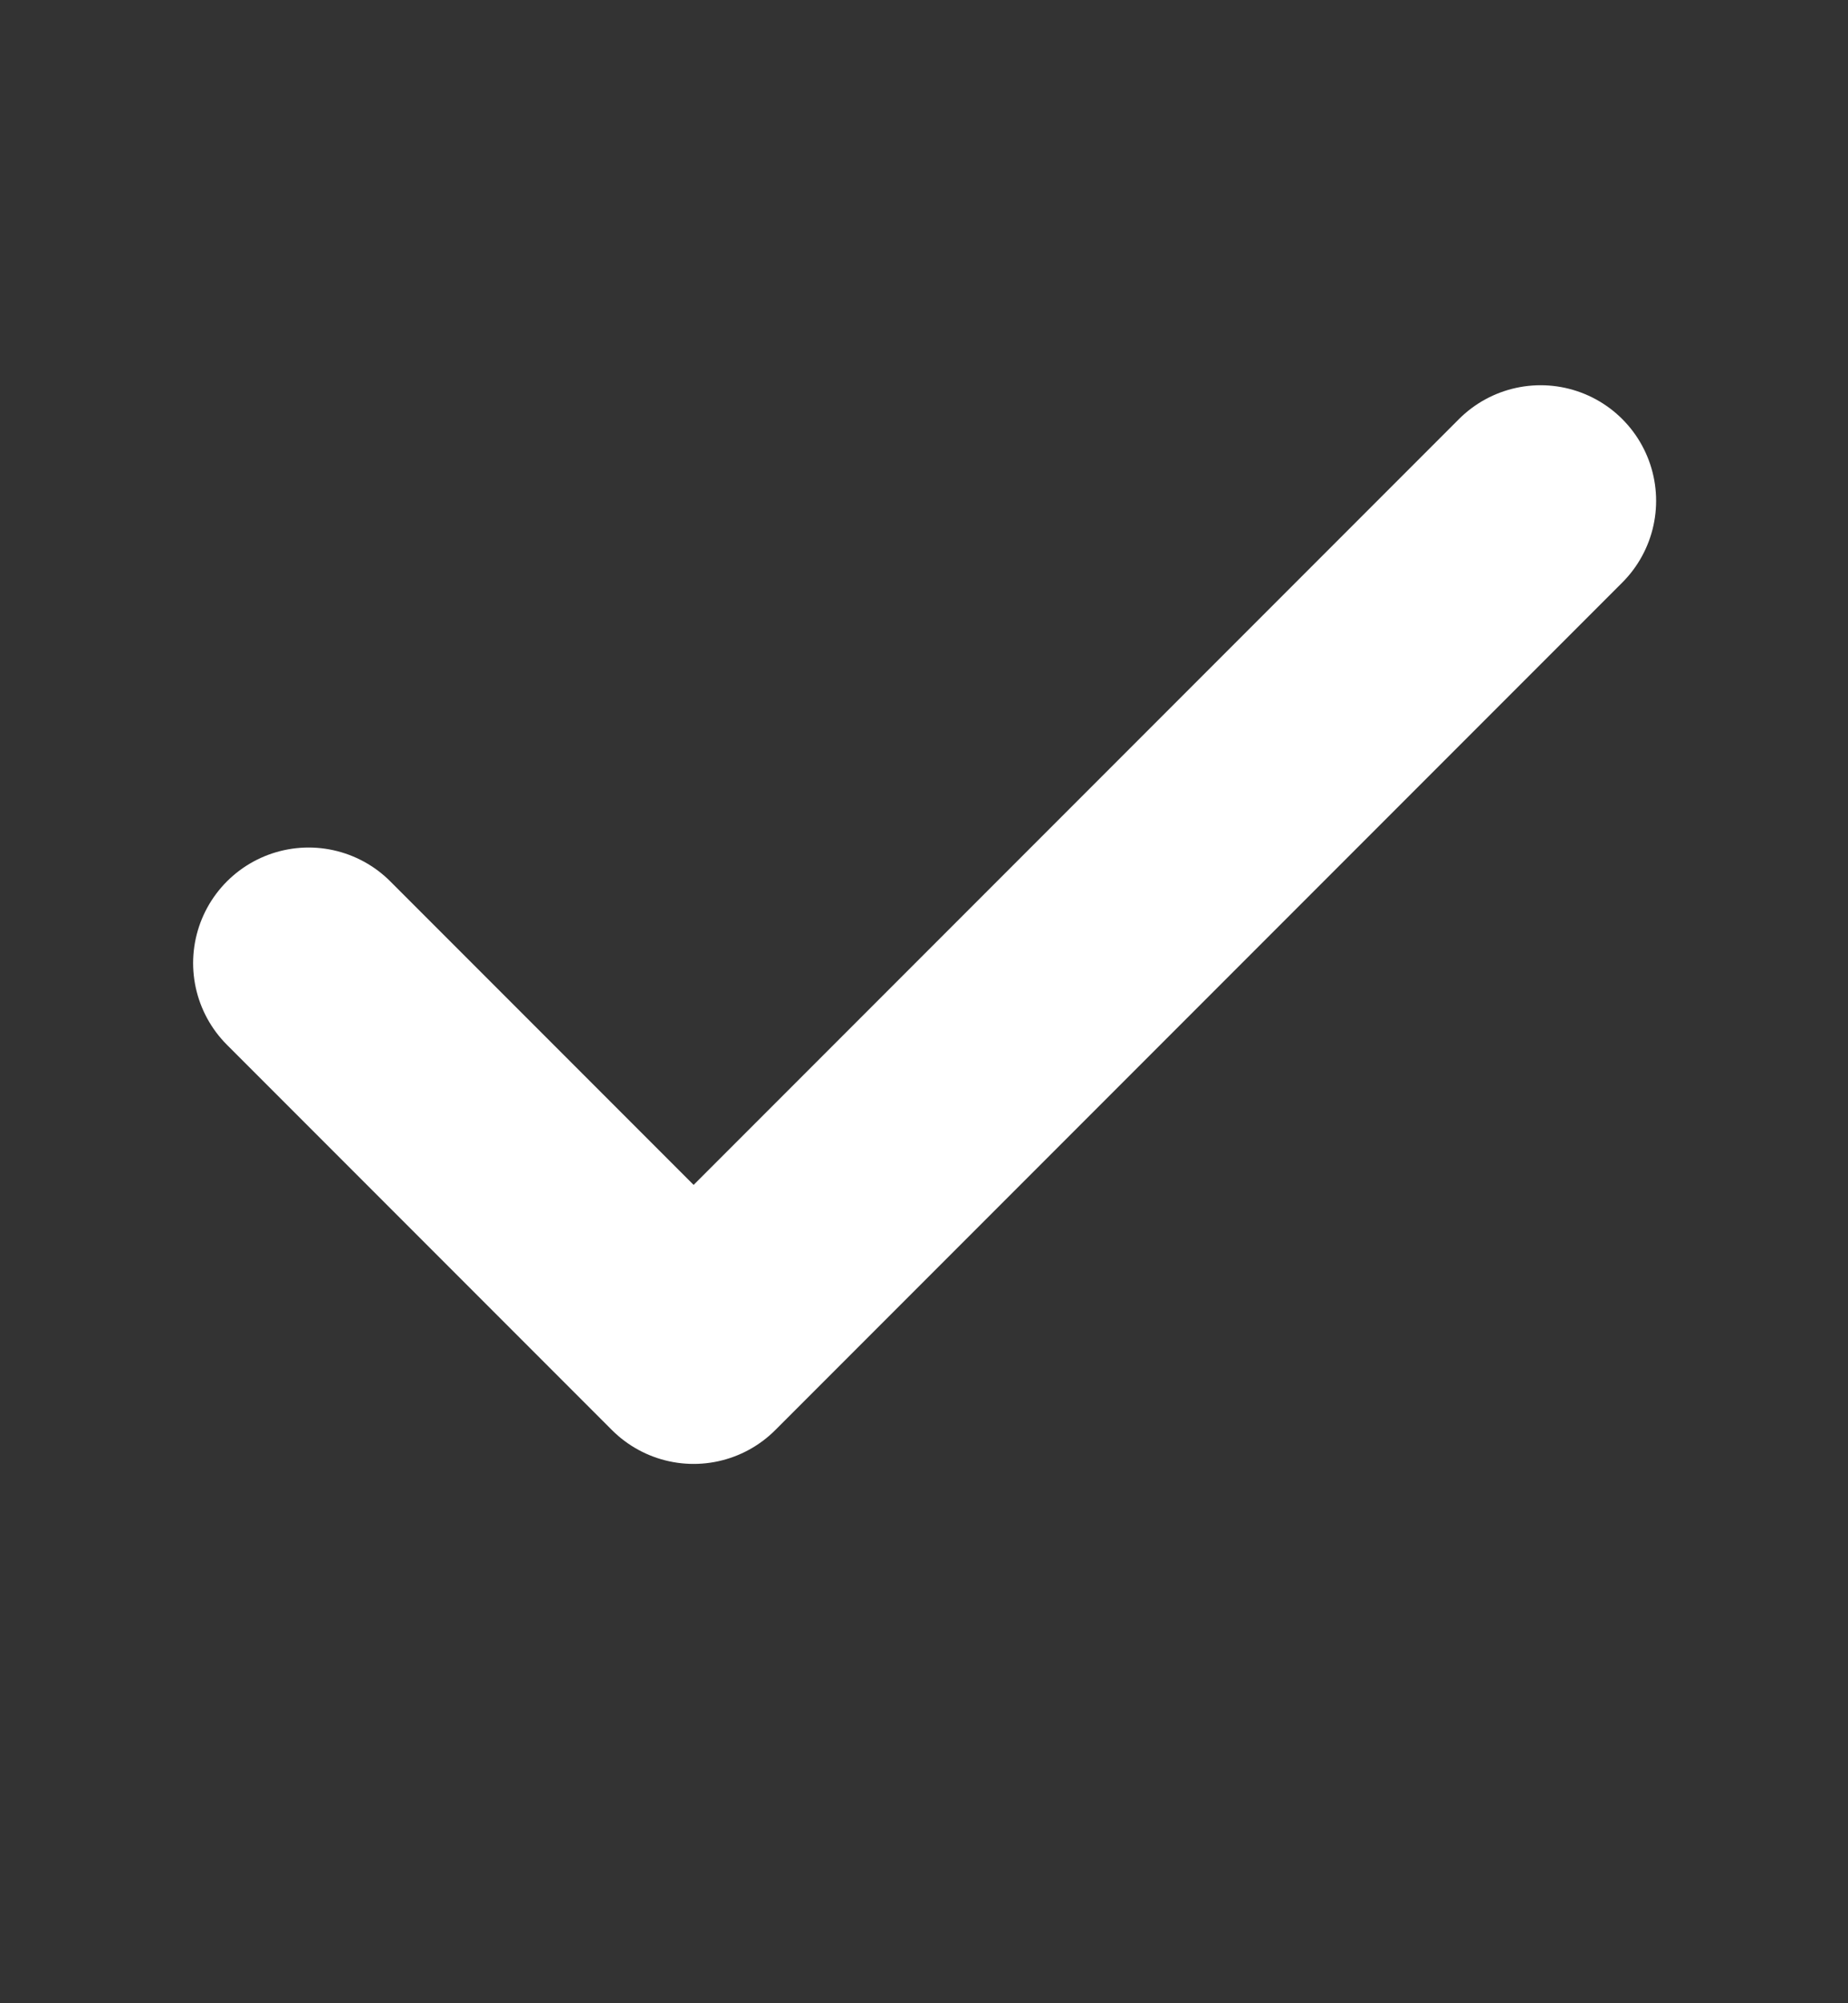
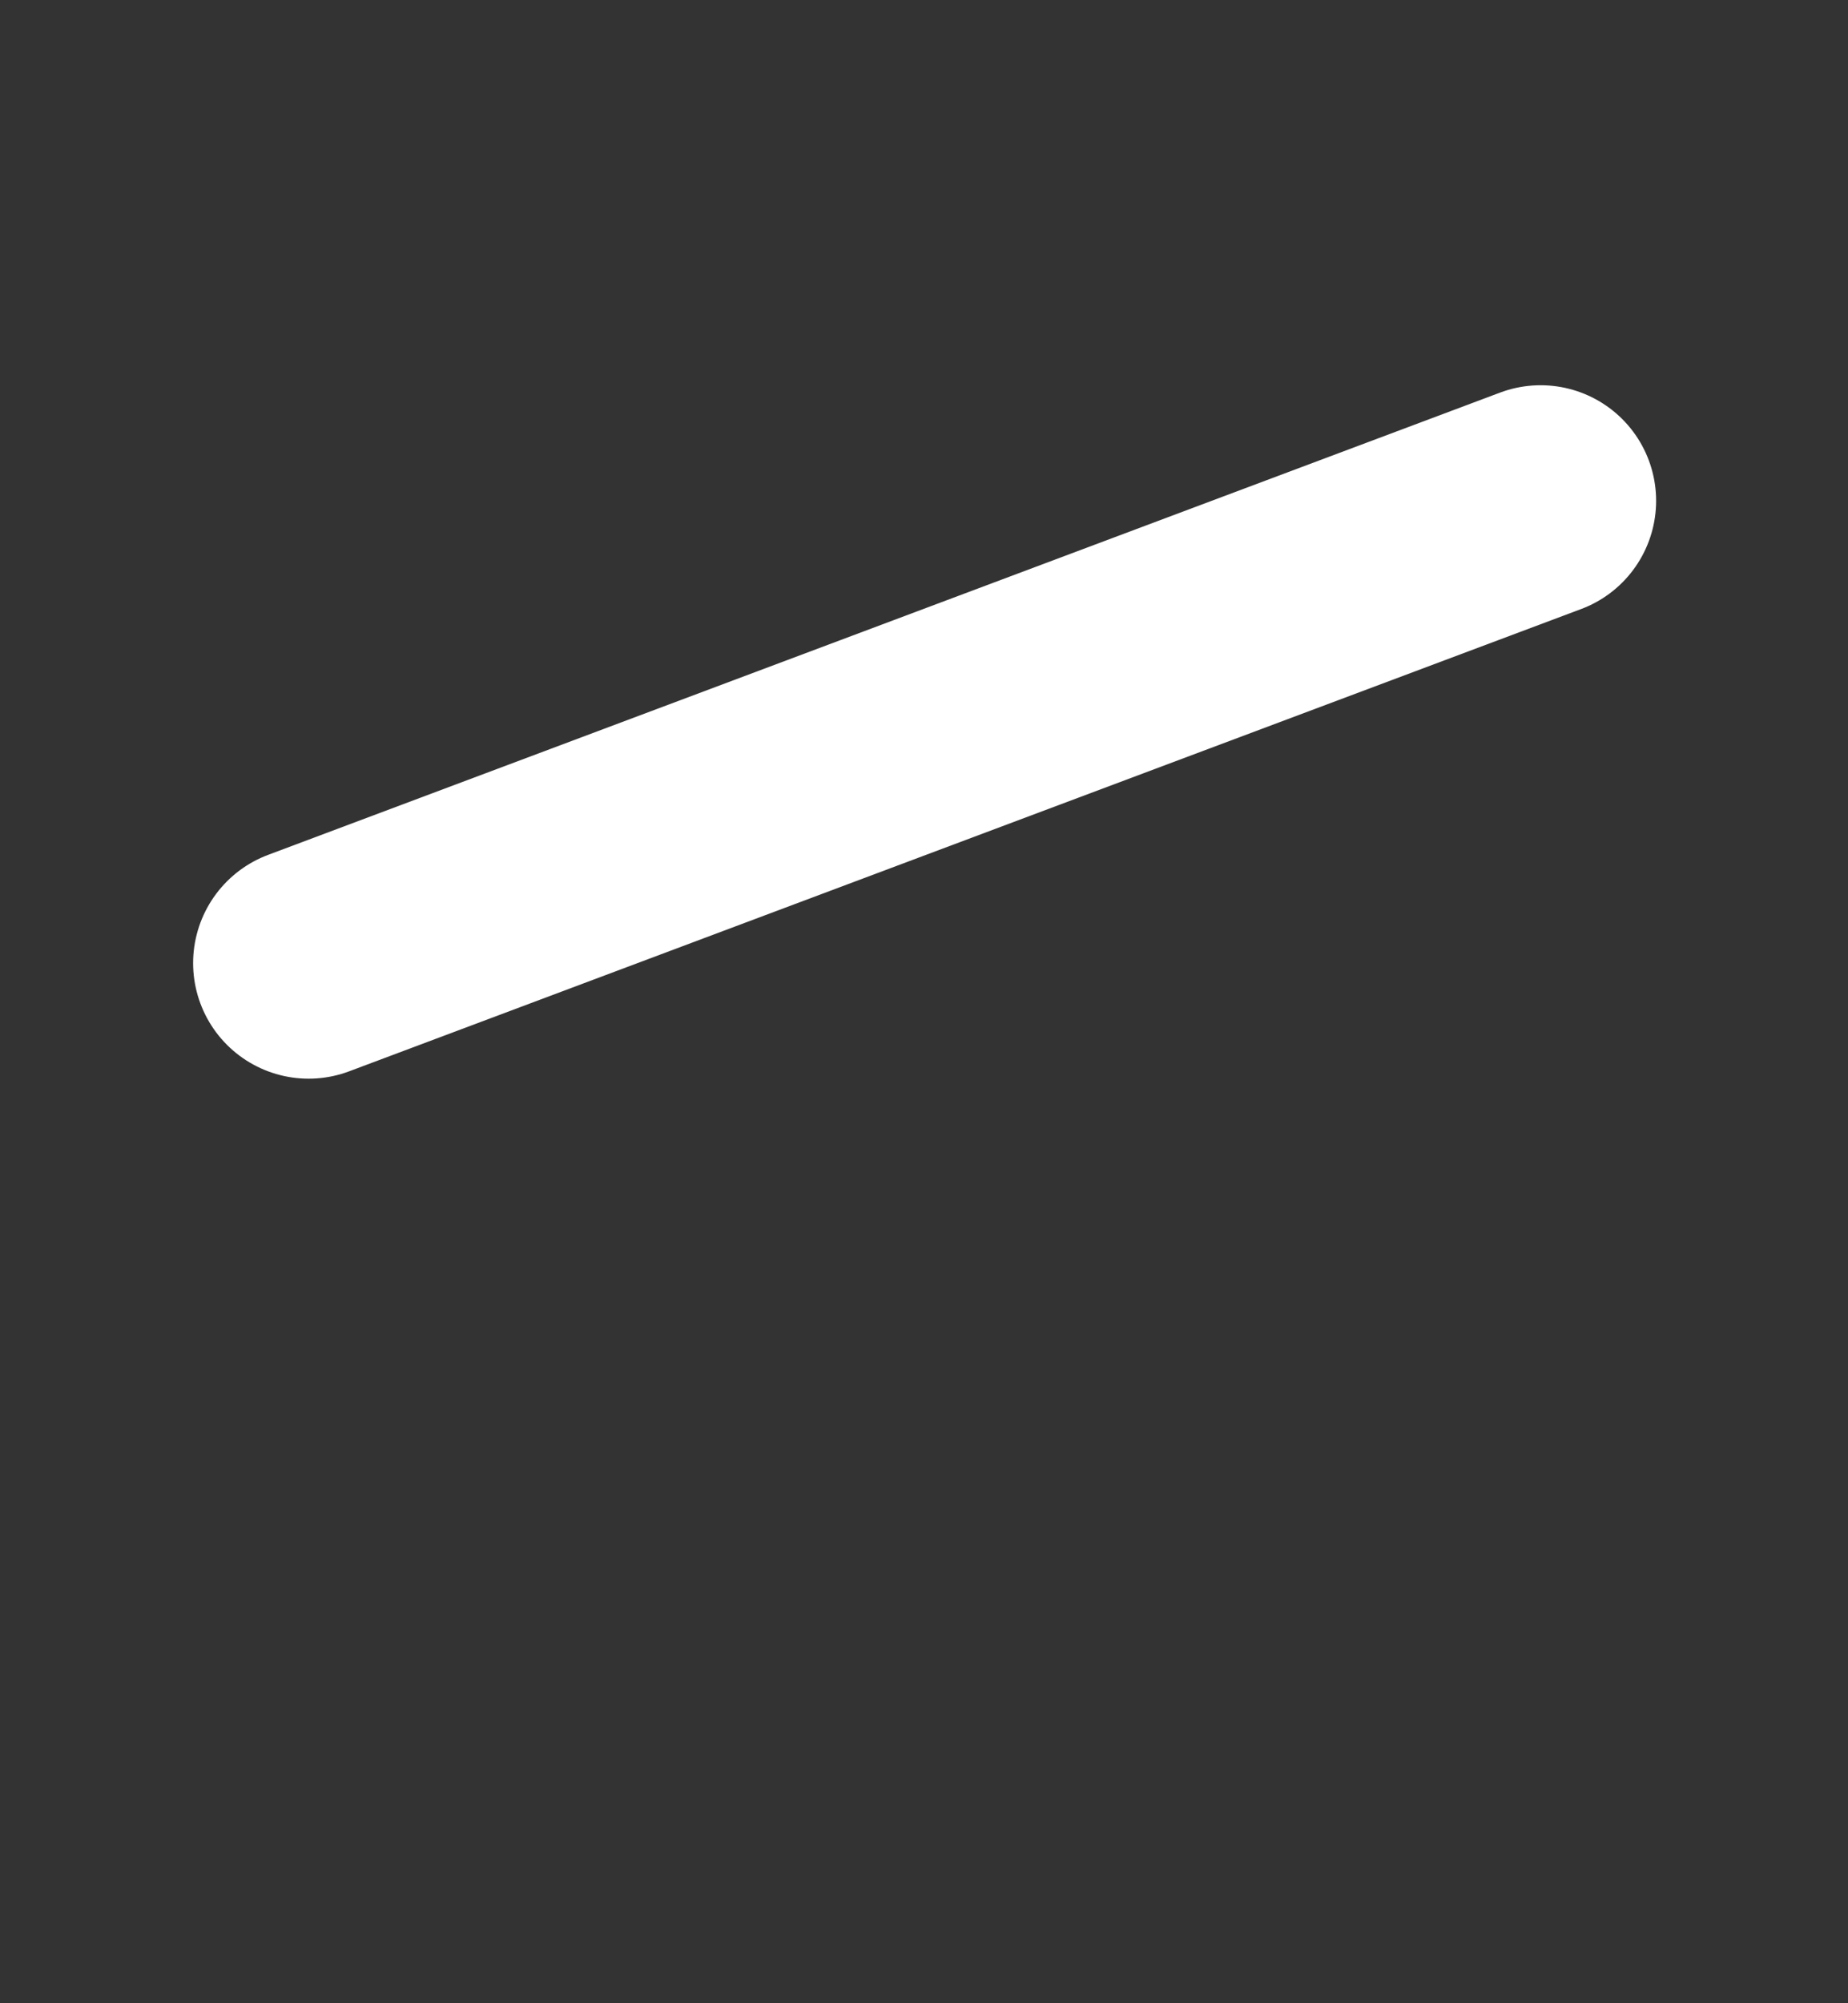
<svg xmlns="http://www.w3.org/2000/svg" width="12" height="13" viewBox="0 0 12 13" fill="none">
  <rect x="0" y="0" width="12" height="13" fill="#333333" stroke="none" />
-   <path d="M10.004 3.25L4.504 8.75L2.004 6.25" stroke="white" stroke-width="1.5" stroke-linecap="round" stroke-linejoin="round" />
+   <path d="M10.004 3.25L2.004 6.25" stroke="white" stroke-width="1.5" stroke-linecap="round" stroke-linejoin="round" />
</svg>